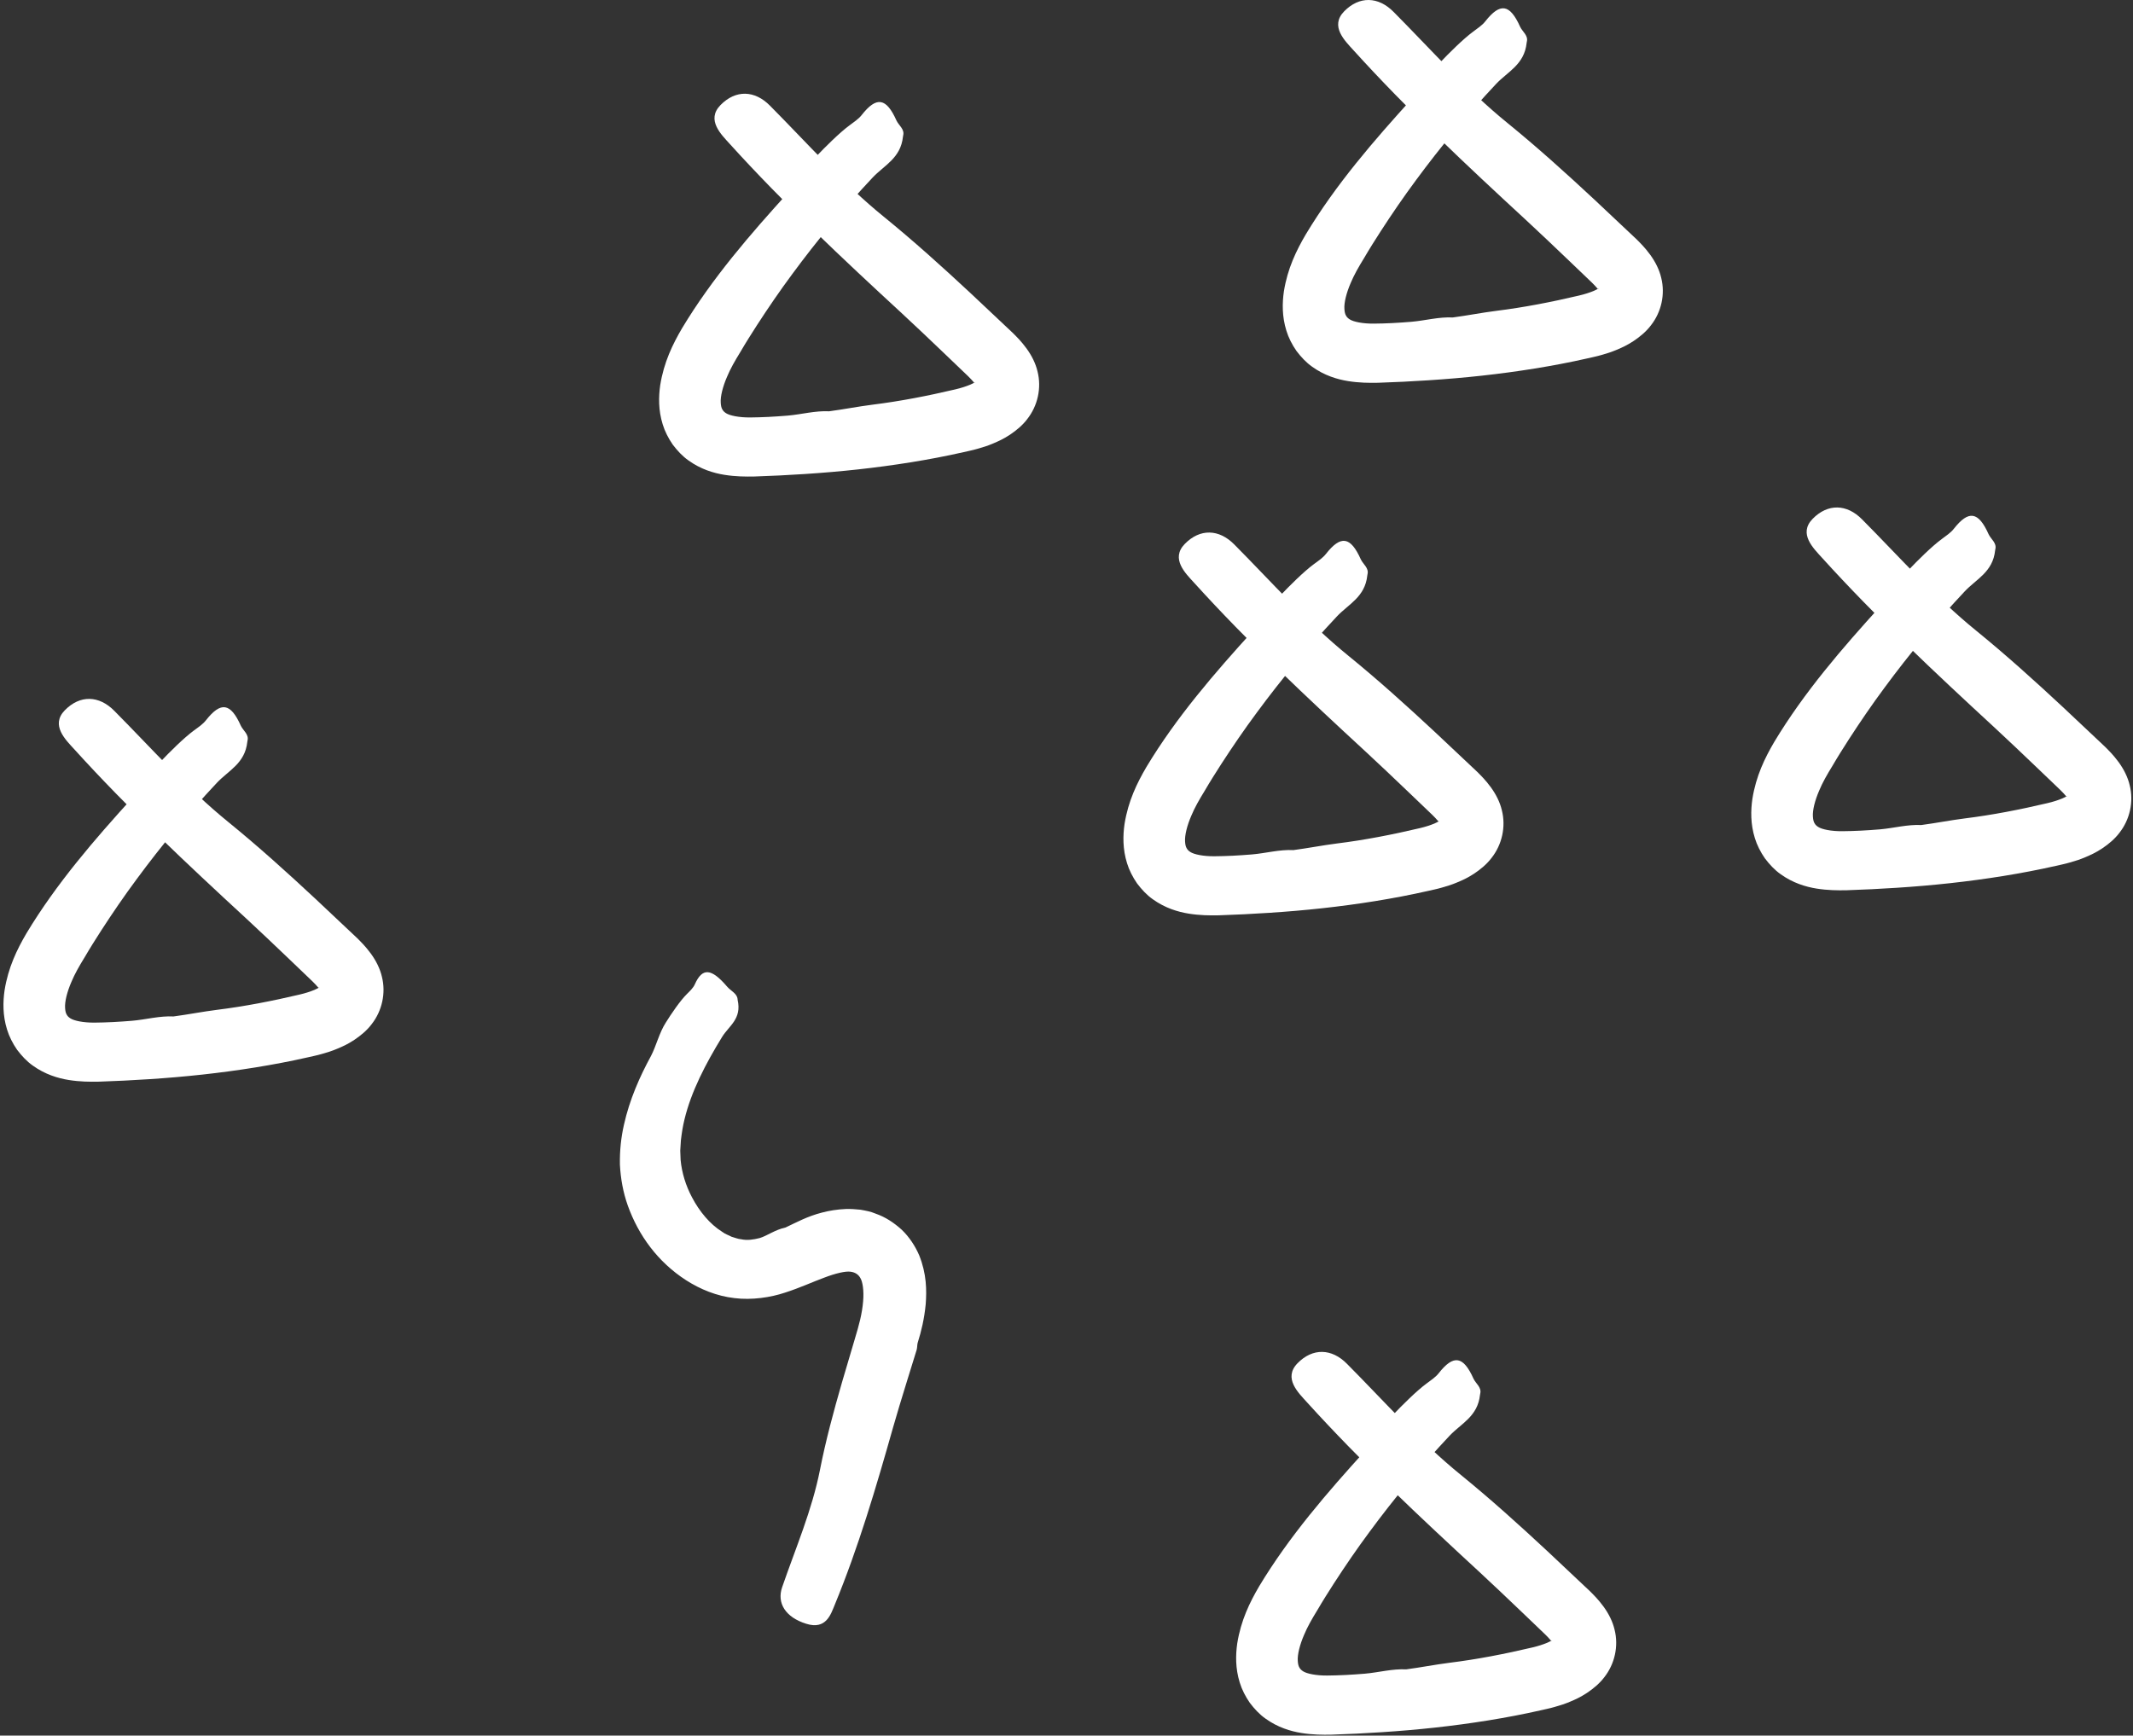
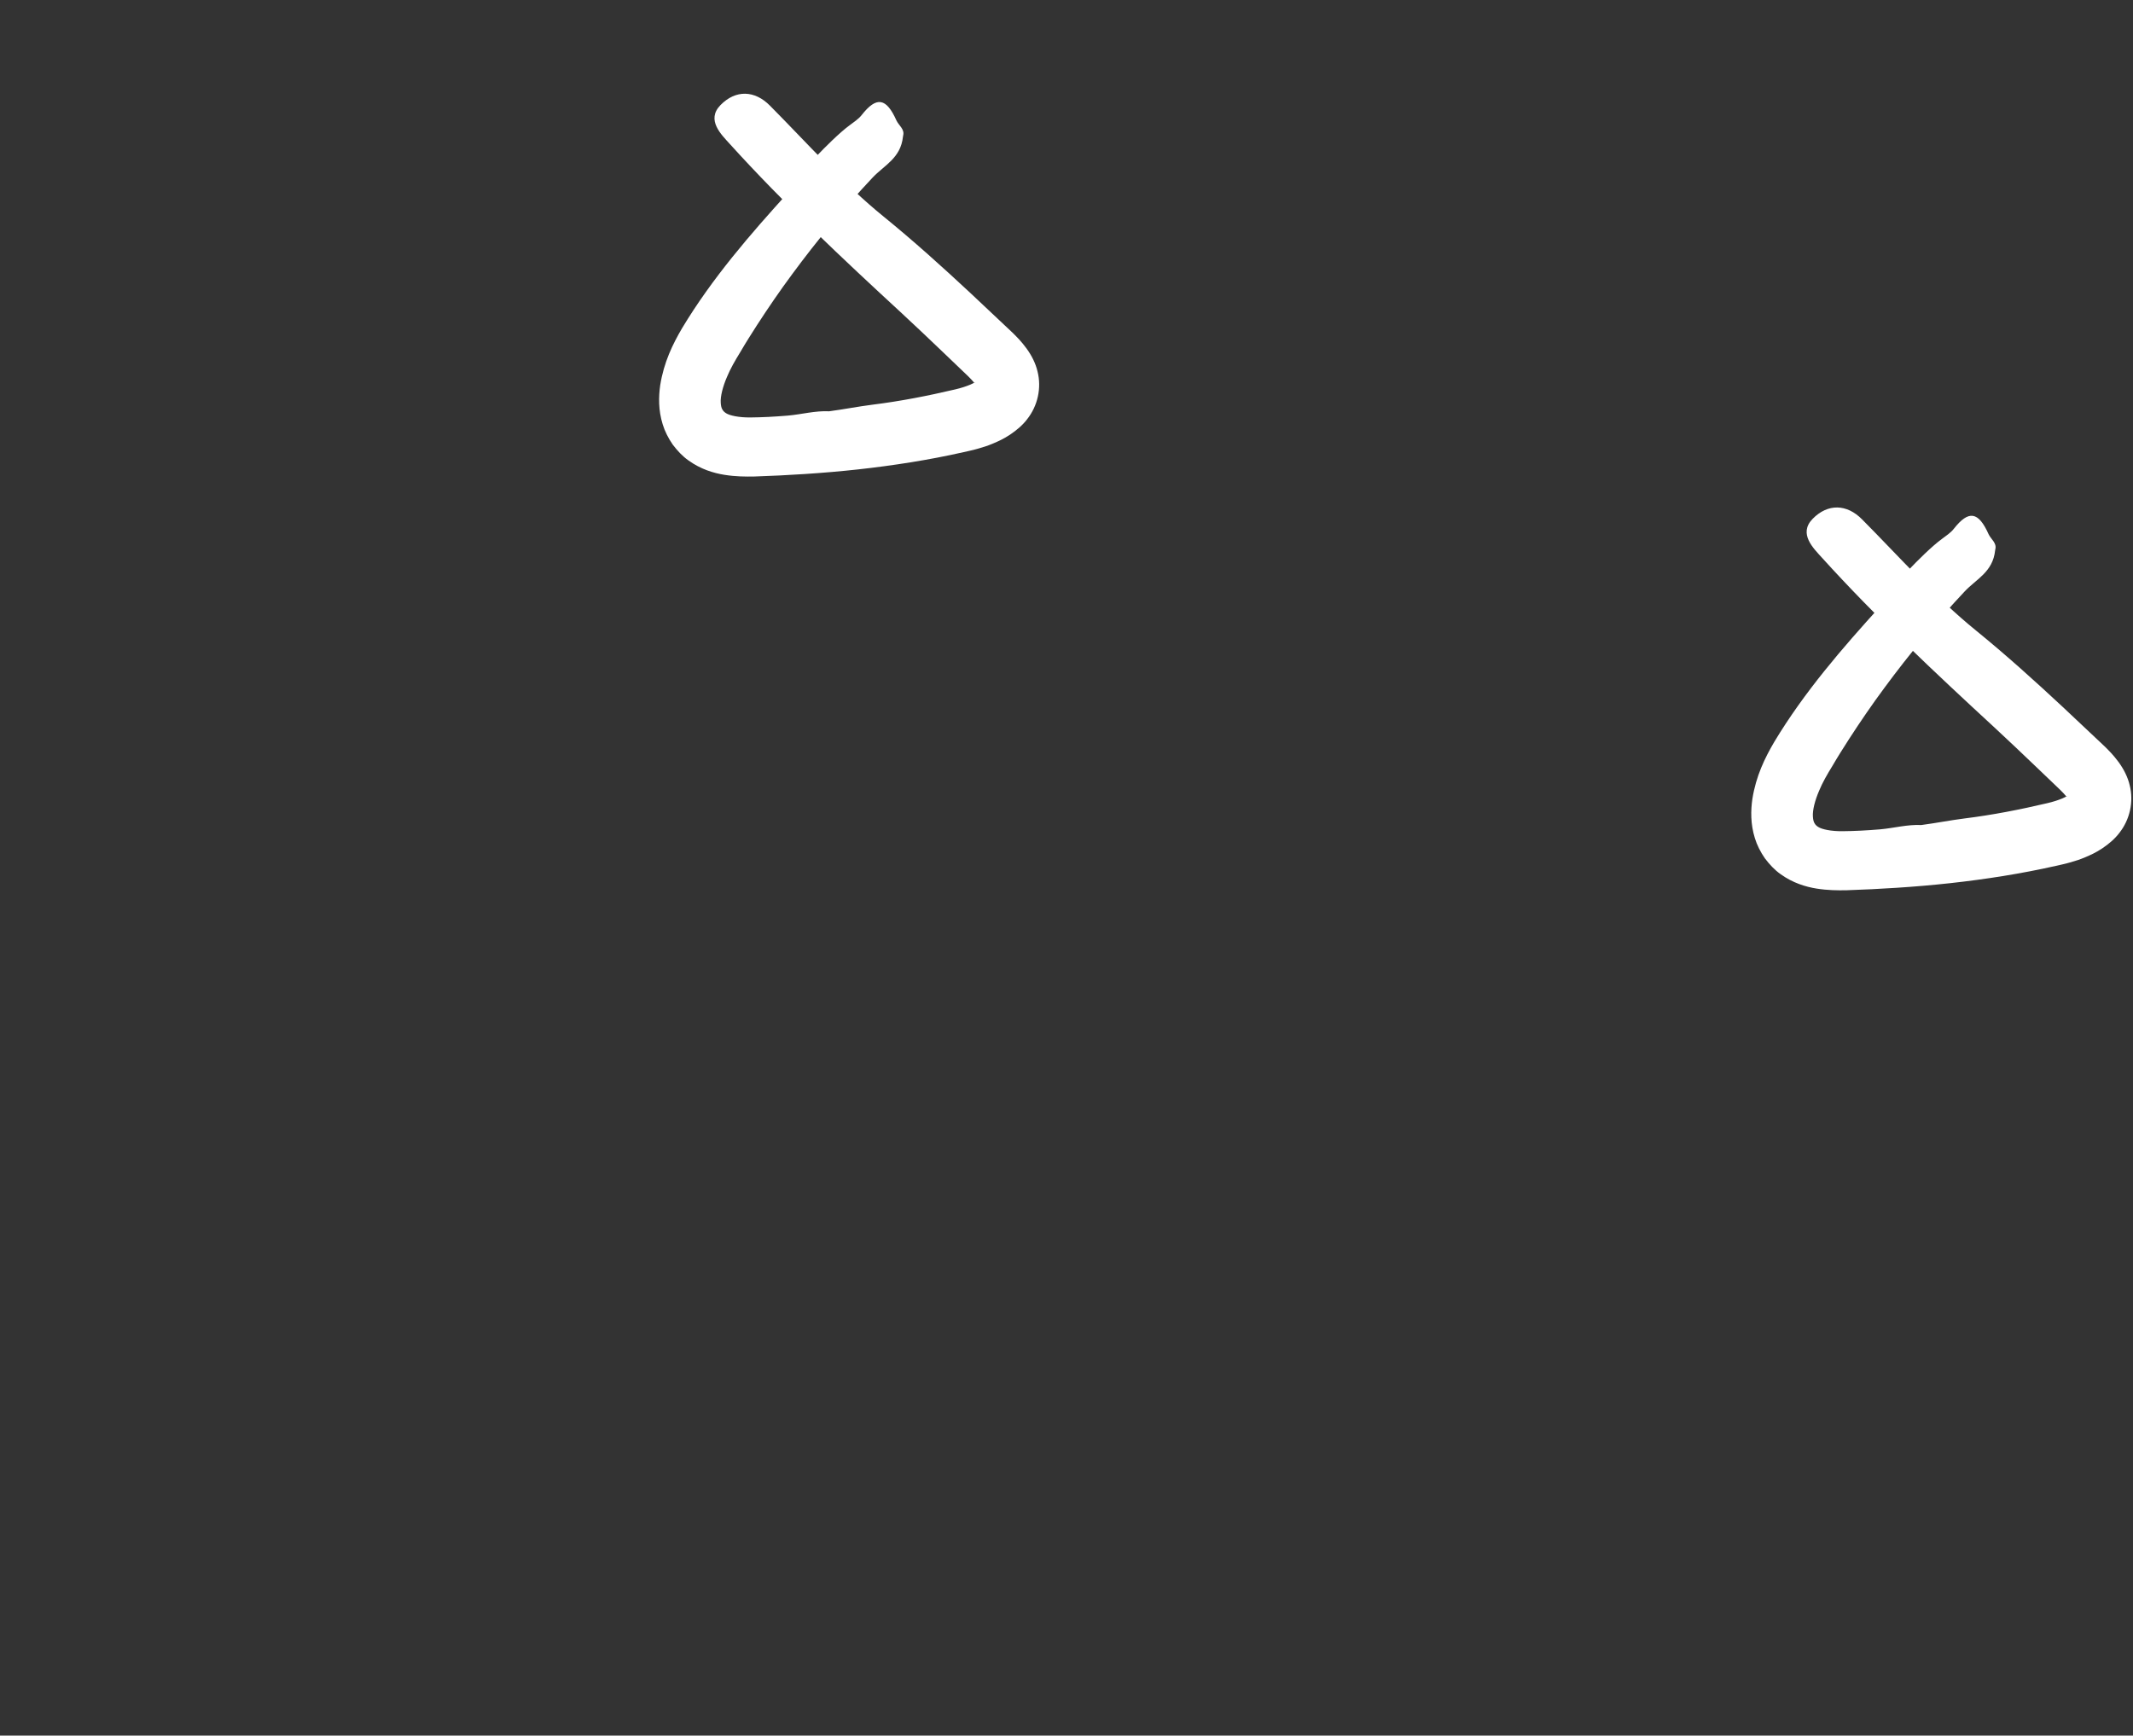
<svg xmlns="http://www.w3.org/2000/svg" width="478" height="389" viewBox="0 0 478 389" fill="none">
  <rect x="0" y="0" width="478" height="389" fill="#333333" stroke="none" />
  <path d="M218.31 85.772C218.042 85.442 217.423 84.741 216.166 83.566C214.908 82.35 213.403 80.906 211.795 79.381C208.58 76.309 204.972 72.867 202.107 70.228C188.852 58.004 175.679 45.656 163.558 32.277C161.661 30.174 158.198 26.897 161.455 23.557C164.856 20.073 169.124 20.197 172.566 23.701C180.936 32.133 188.872 41.121 198.066 48.583C204.786 54.046 211.198 59.839 217.506 65.714L227.029 74.681C227.957 75.629 228.761 76.371 230.06 78.124C231.194 79.69 232.08 81.422 232.513 83.277C233.44 86.947 232.554 90.966 230.183 93.956C229.153 95.316 227.792 96.45 226.349 97.419C224.741 98.47 223.752 98.882 222.556 99.398C221.402 99.892 220.247 100.263 219.113 100.573C218.557 100.738 217.98 100.882 217.423 101.006L215.959 101.335C212.063 102.222 208.126 102.964 204.189 103.603C196.293 104.881 188.336 105.726 180.358 106.242C176.586 106.489 172.875 106.675 169.062 106.798C167.062 106.839 164.836 106.819 162.362 106.427C159.909 106.036 157.023 105.17 154.302 103.211C152.941 102.263 151.766 100.985 150.756 99.645C149.787 98.243 148.983 96.677 148.509 95.11C147.52 91.935 147.581 88.905 147.953 86.328C148.777 81.174 150.735 77.175 152.859 73.547C159.579 62.374 168.134 52.5 176.813 42.955C178.874 40.729 180.626 37.389 182.976 34.998C184.873 32.999 188.13 29.742 190.377 28.092C191.325 27.371 192.377 26.711 193.098 25.784C196.417 21.558 198.602 21.887 200.89 27C201.406 28.113 202.766 28.958 202.395 30.381C202.375 30.442 202.354 30.566 202.354 30.628C201.839 35.493 198.128 37.039 195.51 39.843C189.099 46.666 183.121 53.86 177.575 61.385C174.792 65.136 172.154 68.991 169.618 72.908C168.361 74.867 167.103 76.846 165.928 78.866C164.65 80.948 163.681 82.638 162.919 84.473C161.97 86.658 161.414 88.864 161.517 90.286C161.558 90.987 161.682 91.441 161.867 91.75C162.053 92.1 162.321 92.368 162.712 92.615C163.537 93.151 165.619 93.584 168.113 93.564C169.35 93.564 170.835 93.502 172.257 93.44C173.679 93.358 175.102 93.275 176.524 93.151C179.637 92.883 182.688 92.018 185.862 92.183H185.801C189.078 91.75 192.294 91.111 195.551 90.698C201.715 89.936 207.94 88.719 214.063 87.276C215.382 86.967 216.454 86.617 217.402 86.225C217.815 86.06 218.454 85.71 218.31 85.772C218.33 85.792 218.433 85.792 218.495 85.689C218.495 85.668 218.31 85.772 218.31 85.772Z" fill="white" />
-   <path d="M322.364 184.123C322.096 183.793 321.478 183.092 320.22 181.917C318.963 180.701 317.458 179.258 315.85 177.733C312.634 174.661 309.027 171.218 306.161 168.58C292.906 156.355 279.734 144.007 267.612 130.629C265.716 128.547 262.253 125.248 265.51 121.909C268.911 118.425 273.178 118.549 276.621 122.053C284.99 130.484 292.927 139.472 302.121 146.935C308.841 152.398 315.252 158.19 321.56 164.065L331.084 173.033C332.012 173.981 332.816 174.723 334.114 176.475C335.248 178.042 336.135 179.773 336.568 181.629C337.495 185.298 336.609 189.318 334.238 192.307C333.207 193.668 331.847 194.801 330.404 195.77C328.796 196.822 327.827 197.234 326.611 197.749C325.456 198.244 324.302 198.615 323.168 198.924C322.612 199.089 322.034 199.233 321.478 199.357L320.014 199.687C316.118 200.573 312.181 201.316 308.243 201.955C300.348 203.233 292.391 204.078 284.413 204.593C280.641 204.841 276.93 205.026 273.116 205.15C271.117 205.191 268.89 205.17 266.417 204.779C263.964 204.387 261.078 203.521 258.356 201.563C256.996 200.615 255.821 199.337 254.811 197.997C253.842 196.595 253.038 195.028 252.564 193.461C251.574 190.287 251.636 187.256 252.007 184.68C252.832 179.526 254.79 175.527 256.913 171.899C263.634 160.726 272.189 150.851 280.867 141.307C282.929 139.081 284.681 135.741 287.031 133.35C288.928 131.35 292.185 128.093 294.432 126.444C295.38 125.743 296.431 125.063 297.153 124.135C300.472 119.909 302.657 120.239 304.945 125.351C305.46 126.465 306.821 127.31 306.45 128.732C306.429 128.794 306.409 128.918 306.409 128.98C305.893 133.845 302.183 135.391 299.565 138.194C293.154 145.018 287.175 152.212 281.63 159.736C278.847 163.488 276.209 167.343 273.673 171.26C272.415 173.218 271.158 175.197 269.983 177.217C268.705 179.299 267.736 180.99 266.973 182.824C266.025 185.01 265.468 187.215 265.571 188.638C265.613 189.339 265.736 189.792 265.922 190.101C266.107 190.452 266.375 190.72 266.767 190.967C267.592 191.503 269.674 191.936 272.168 191.915C273.405 191.915 274.889 191.854 276.312 191.792C277.734 191.709 279.156 191.627 280.579 191.503C283.692 191.235 286.742 190.369 289.917 190.534H289.855C293.133 190.101 296.349 189.462 299.606 189.05C305.77 188.287 311.995 187.071 318.118 185.628C319.437 185.319 320.509 184.968 321.457 184.577C321.849 184.412 322.488 184.061 322.364 184.123C322.385 184.144 322.488 184.144 322.55 184.041C322.55 184.02 322.364 184.123 322.364 184.123Z" fill="white" />
-   <path d="M358.071 64.764C357.803 64.434 357.185 63.733 355.927 62.558C354.67 61.342 353.165 59.899 351.557 58.373C348.341 55.302 344.734 51.859 341.868 49.221C328.613 36.996 315.441 24.648 303.319 11.269C301.423 9.167 297.96 5.889 301.217 2.549C304.618 -0.934 308.885 -0.811 312.328 2.694C320.697 11.125 328.634 20.113 337.828 27.575C344.548 33.038 350.959 38.831 357.267 44.706L366.791 53.673C367.719 54.621 368.523 55.364 369.821 57.116C370.955 58.682 371.842 60.414 372.275 62.269C373.202 65.939 372.316 69.959 369.945 72.948C368.914 74.308 367.554 75.442 366.111 76.411C364.503 77.462 363.534 77.874 362.318 78.39C361.163 78.885 360.009 79.256 358.875 79.565C358.319 79.73 357.741 79.874 357.185 79.998L355.721 80.328C351.825 81.214 347.888 81.956 343.95 82.595C336.055 83.873 328.098 84.719 320.12 85.234C316.348 85.481 312.637 85.667 308.823 85.79C306.824 85.832 304.597 85.811 302.124 85.419C299.671 85.028 296.785 84.162 294.063 82.204C292.703 81.255 291.528 79.977 290.518 78.637C289.549 77.236 288.745 75.669 288.271 74.102C287.281 70.927 287.343 67.897 287.714 65.32C288.539 60.167 290.497 56.167 292.62 52.539C299.341 41.366 307.896 31.492 316.574 21.948C318.636 19.721 320.388 16.382 322.738 13.99C324.635 11.991 327.892 8.734 330.139 7.085C331.087 6.363 332.138 5.703 332.86 4.776C336.179 0.55 338.364 0.88 340.652 5.992C341.167 7.105 342.528 7.95 342.157 9.373C342.136 9.435 342.116 9.558 342.116 9.62C341.6 14.485 337.89 16.031 335.272 18.814C328.861 25.638 322.882 32.832 317.337 40.356C314.554 44.108 311.916 47.963 309.38 51.88C308.122 53.838 306.865 55.817 305.69 57.837C304.412 59.919 303.443 61.61 302.68 63.444C301.732 65.629 301.175 67.835 301.279 69.258C301.32 69.959 301.443 70.412 301.629 70.721C301.814 71.072 302.082 71.34 302.474 71.587C303.299 72.123 305.381 72.556 307.875 72.535C309.112 72.535 310.596 72.474 312.019 72.412C313.441 72.329 314.863 72.247 316.286 72.123C319.399 71.855 322.45 70.989 325.624 71.154H325.562C328.84 70.721 332.056 70.082 335.313 69.67C341.477 68.907 347.702 67.691 353.825 66.248C355.144 65.939 356.216 65.588 357.164 65.197C357.556 65.032 358.195 64.681 358.071 64.764C358.092 64.784 358.195 64.784 358.257 64.681C358.257 64.64 358.071 64.743 358.071 64.764Z" fill="white" />
-   <path d="M205.424 302.531C204.661 305.087 201.795 314.075 200.146 319.888C196.333 333.349 192.395 346.769 187.035 359.757C186.19 361.777 185.139 365.343 180.686 363.941C176.048 362.498 174.028 359.324 175.285 355.716C178.295 346.996 181.985 338.441 183.758 329.412C185.056 322.815 186.809 316.343 188.664 309.911L191.509 300.284L192.21 297.893C192.416 297.171 192.601 296.45 192.766 295.749C193.096 294.326 193.323 292.945 193.426 291.646C193.632 289.317 193.323 287.276 192.808 286.452C192.375 285.648 191.612 285.153 190.602 285.029C189.489 284.864 187.2 285.4 184.685 286.369C182.109 287.317 179.284 288.637 175.883 289.729C172.729 290.781 168.503 291.44 164.586 290.946C160.608 290.492 156.918 288.967 153.764 286.946C147.415 282.865 143.065 276.866 140.674 270.166C139.643 267.26 139.086 264.188 138.921 261.055C138.86 257.798 139.189 254.912 139.828 252.087C141.086 246.439 143.354 241.327 145.889 236.668C147.044 234.462 147.744 231.452 149.208 229.185C150.383 227.288 152.424 224.279 153.949 222.774C154.609 222.114 155.331 221.454 155.702 220.63C157.392 216.837 159.392 216.981 162.958 221.145C163.741 222.073 165.184 222.671 165.287 223.928C165.287 223.99 165.308 224.093 165.308 224.134C166.256 228.381 163.37 229.906 161.824 232.401C158.093 238.482 154.898 244.646 153.393 250.892C153.001 252.458 152.774 254.005 152.589 255.571L152.444 257.901L152.527 260.003C152.795 262.848 153.681 265.734 155.063 268.332C156.732 271.527 159.103 274.392 161.865 276.103C162.525 276.619 163.267 276.825 163.947 277.196C164.669 277.381 165.37 277.711 166.071 277.752C167.493 278.062 168.833 277.835 170.255 277.484C171.904 276.99 173.657 275.629 176.069 275.114L176.007 275.134C178.316 274.062 180.831 272.64 184.211 271.774C185.757 271.362 187.613 271.053 189.612 270.97C190.622 270.95 191.736 271.011 192.828 271.135C193.962 271.341 195.096 271.527 196.188 272.001C198.456 272.784 200.352 274.062 202.105 275.65C203.836 277.319 205.135 279.36 206.001 281.38C207.65 285.503 207.691 289.193 207.444 292.368C207.135 295.543 206.475 298.367 205.65 300.964C205.527 301.356 205.568 302.016 205.424 302.531Z" fill="white" />
  <path d="M463.06 178.506C462.792 178.176 462.173 177.475 460.916 176.3C459.658 175.084 458.153 173.641 456.545 172.115C453.33 169.044 449.722 165.601 446.857 162.963C433.602 150.738 420.429 138.39 408.308 125.012C406.411 122.909 402.948 119.631 406.205 116.292C409.606 112.808 413.874 112.931 417.316 116.436C425.686 124.867 433.622 133.855 442.816 141.318C449.536 146.78 455.948 152.573 462.256 158.448L471.779 167.415C472.707 168.364 473.511 169.106 474.81 170.858C475.944 172.425 476.83 174.156 477.263 176.012C478.19 179.681 477.304 183.701 474.933 186.69C473.903 188.05 472.542 189.184 471.099 190.153C469.491 191.204 468.502 191.617 467.306 192.132C466.152 192.627 464.997 192.998 463.863 193.307C463.307 193.472 462.73 193.616 462.173 193.74L460.709 194.07C456.813 194.956 452.876 195.698 448.939 196.337C441.043 197.615 433.086 198.461 425.108 198.976C421.336 199.223 417.625 199.409 413.812 199.533C411.812 199.574 409.586 199.553 407.112 199.162C404.659 198.77 401.773 197.904 399.052 195.946C397.691 194.997 396.516 193.719 395.506 192.379C394.537 190.978 393.733 189.411 393.259 187.844C392.27 184.67 392.331 181.639 392.703 179.063C393.527 173.909 395.485 169.91 397.609 166.282C404.329 155.109 412.884 145.234 421.563 135.69C423.624 133.463 425.376 130.124 427.726 127.733C429.623 125.733 432.88 122.476 435.127 120.827C436.075 120.105 437.127 119.446 437.848 118.518C441.167 114.292 443.352 114.622 445.64 119.734C446.156 120.847 447.516 121.693 447.145 123.115C447.125 123.177 447.104 123.301 447.104 123.362C446.589 128.227 442.878 129.773 440.26 132.577C433.849 139.4 427.871 146.595 422.325 154.119C419.542 157.871 416.904 161.726 414.368 165.643C413.111 167.601 411.853 169.58 410.678 171.6C409.4 173.682 408.431 175.373 407.669 177.207C406.72 179.392 406.164 181.598 406.267 183.02C406.308 183.721 406.432 184.175 406.617 184.484C406.803 184.835 407.071 185.103 407.462 185.35C408.287 185.886 410.369 186.319 412.863 186.298C414.1 186.298 415.585 186.236 417.007 186.174C418.429 186.092 419.852 186.01 421.274 185.886C424.387 185.618 427.438 184.752 430.612 184.917H430.551C433.828 184.484 437.044 183.845 440.301 183.433C446.465 182.67 452.69 181.454 458.813 180.011C460.132 179.702 461.204 179.351 462.152 178.959C462.565 178.795 463.204 178.444 463.06 178.506C463.08 178.527 463.183 178.527 463.245 178.423C463.245 178.403 463.06 178.506 463.06 178.506Z" fill="white" />
-   <path d="M71.38 221.408C71.112 221.078 70.493 220.378 69.236 219.203C67.978 217.986 66.474 216.543 64.866 215.018C61.65 211.946 58.042 208.504 55.177 205.865C41.922 193.641 28.749 181.293 16.628 167.914C14.731 165.832 11.268 162.533 14.525 159.194C17.927 155.71 22.194 155.834 25.636 159.338C34.006 167.77 41.942 176.757 51.136 184.22C57.857 189.683 64.268 195.475 70.576 201.35L80.1 210.318C81.027 211.266 81.831 212.008 83.13 213.76C84.264 215.327 85.15 217.059 85.583 218.914C86.511 222.583 85.624 226.603 83.254 229.592C82.223 230.953 80.862 232.087 79.419 233.055C77.811 234.107 76.843 234.519 75.626 235.034C74.472 235.529 73.318 235.9 72.184 236.209C71.627 236.374 71.05 236.519 70.493 236.642L69.03 236.972C65.134 237.859 61.196 238.601 57.259 239.24C49.364 240.518 41.407 241.363 33.429 241.878C29.656 242.126 25.946 242.311 22.132 242.435C20.132 242.476 17.906 242.456 15.432 242.064C12.979 241.672 10.093 240.806 7.372 238.848C6.012 237.9 4.836 236.622 3.826 235.282C2.857 233.88 2.054 232.313 1.579 230.747C0.59 227.572 0.652 224.542 1.023 221.965C1.847 216.811 3.806 212.812 5.929 209.184C12.649 198.011 21.204 188.137 29.883 178.592C31.945 176.366 33.697 173.026 36.047 170.635C37.943 168.635 41.2 165.378 43.447 163.729C44.395 163.028 45.447 162.348 46.168 161.42C49.487 157.194 51.672 157.524 53.961 162.637C54.476 163.75 55.837 164.595 55.465 166.017C55.445 166.079 55.424 166.203 55.424 166.265C54.909 171.13 51.198 172.676 48.58 175.479C42.169 182.303 36.191 189.497 30.646 197.021C27.863 200.773 25.224 204.628 22.689 208.545C21.431 210.503 20.174 212.482 18.999 214.502C17.721 216.584 16.752 218.275 15.989 220.11C15.041 222.295 14.484 224.5 14.587 225.923C14.628 226.624 14.752 227.077 14.938 227.386C15.123 227.737 15.391 228.005 15.783 228.252C16.607 228.788 18.689 229.221 21.184 229.201C22.421 229.201 23.905 229.139 25.327 229.077C26.75 228.994 28.172 228.912 29.594 228.788C32.707 228.52 35.758 227.654 38.933 227.819H38.871C42.149 227.386 45.364 226.747 48.621 226.335C54.785 225.572 61.011 224.356 67.133 222.913C68.453 222.604 69.525 222.253 70.473 221.862C70.865 221.697 71.504 221.346 71.38 221.408C71.4 221.429 71.504 221.429 71.565 221.326C71.565 221.305 71.38 221.408 71.38 221.408Z" fill="white" />
-   <path d="M347.622 367.768C347.354 367.438 346.736 366.737 345.478 365.562C344.221 364.346 342.716 362.903 341.108 361.377C337.892 358.306 334.284 354.863 331.419 352.224C318.164 340 304.991 327.652 292.87 314.273C290.974 312.171 287.51 308.893 290.767 305.553C294.169 302.069 298.436 302.193 301.879 305.698C310.248 314.129 318.185 323.117 327.379 330.579C334.099 336.042 340.51 341.835 346.818 347.71L356.342 356.677C357.27 357.625 358.074 358.367 359.372 360.12C360.506 361.686 361.392 363.418 361.825 365.273C362.753 368.943 361.867 372.962 359.496 375.952C358.465 377.312 357.105 378.446 355.662 379.415C354.054 380.466 353.085 380.878 351.869 381.394C350.714 381.889 349.56 382.26 348.426 382.569C347.869 382.734 347.292 382.878 346.736 383.002L345.272 383.332C341.376 384.218 337.438 384.96 333.501 385.599C325.606 386.877 317.649 387.722 309.671 388.238C305.898 388.485 302.188 388.671 298.374 388.794C296.375 388.836 294.148 388.815 291.674 388.423C289.221 388.032 286.335 387.166 283.614 385.207C282.254 384.259 281.079 382.981 280.069 381.641C279.1 380.239 278.296 378.673 277.822 377.106C276.832 373.931 276.894 370.901 277.265 368.324C278.09 363.171 280.048 359.171 282.171 355.543C288.892 344.37 297.447 334.496 306.125 324.951C308.187 322.725 309.939 319.386 312.289 316.994C314.185 314.995 317.442 311.738 319.689 310.088C320.638 309.367 321.689 308.707 322.411 307.78C325.729 303.554 327.915 303.884 330.203 308.996C330.718 310.109 332.079 310.954 331.708 312.377C331.687 312.439 331.666 312.562 331.666 312.624C331.151 317.489 327.44 319.035 324.822 321.818C318.411 328.641 312.433 335.836 306.888 343.36C304.105 347.112 301.466 350.967 298.931 354.884C297.673 356.842 296.416 358.821 295.241 360.841C293.963 362.923 292.994 364.614 292.231 366.448C291.283 368.633 290.726 370.839 290.829 372.262C290.871 372.962 290.994 373.416 291.18 373.725C291.365 374.076 291.633 374.344 292.025 374.591C292.85 375.127 294.932 375.56 297.426 375.539C298.663 375.539 300.147 375.477 301.569 375.416C302.992 375.333 304.414 375.251 305.837 375.127C308.949 374.859 312 373.993 315.175 374.158H315.113C318.391 373.725 321.607 373.086 324.864 372.674C331.027 371.911 337.253 370.695 343.375 369.252C344.695 368.943 345.767 368.592 346.715 368.201C347.107 368.036 347.746 367.685 347.622 367.768C347.643 367.788 347.746 367.788 347.808 367.685C347.808 367.644 347.622 367.747 347.622 367.768Z" fill="white" />
</svg>